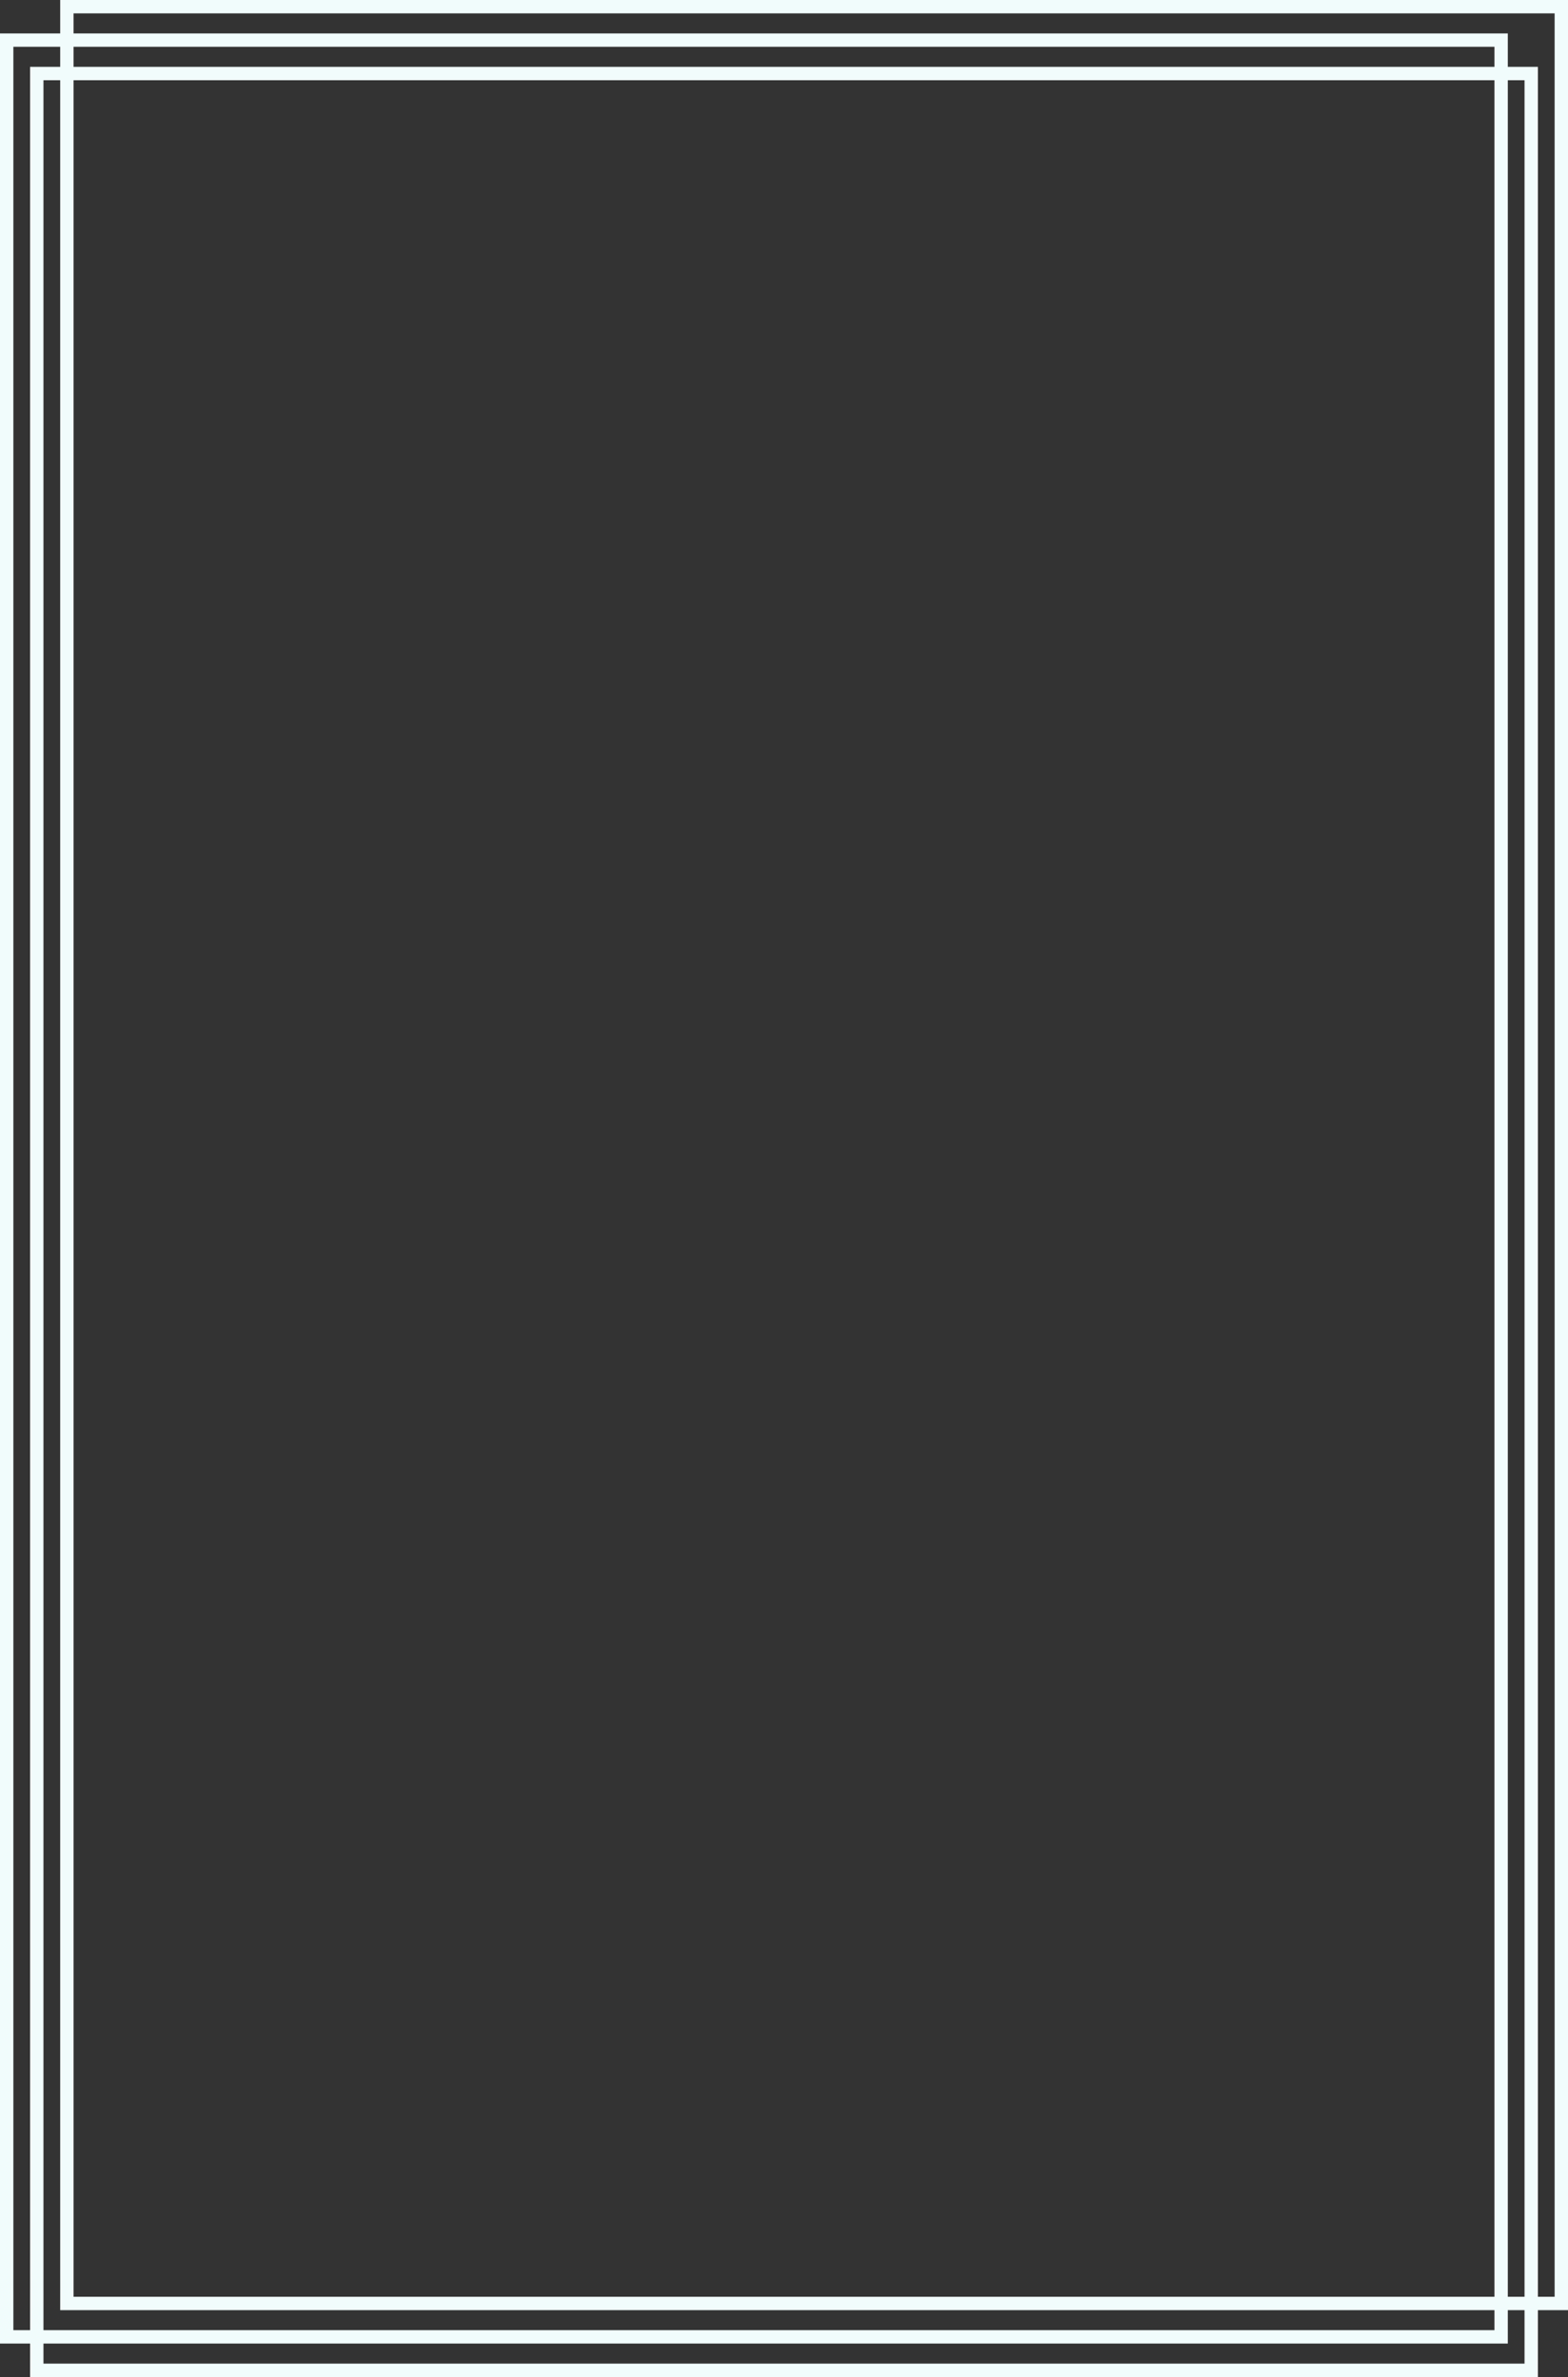
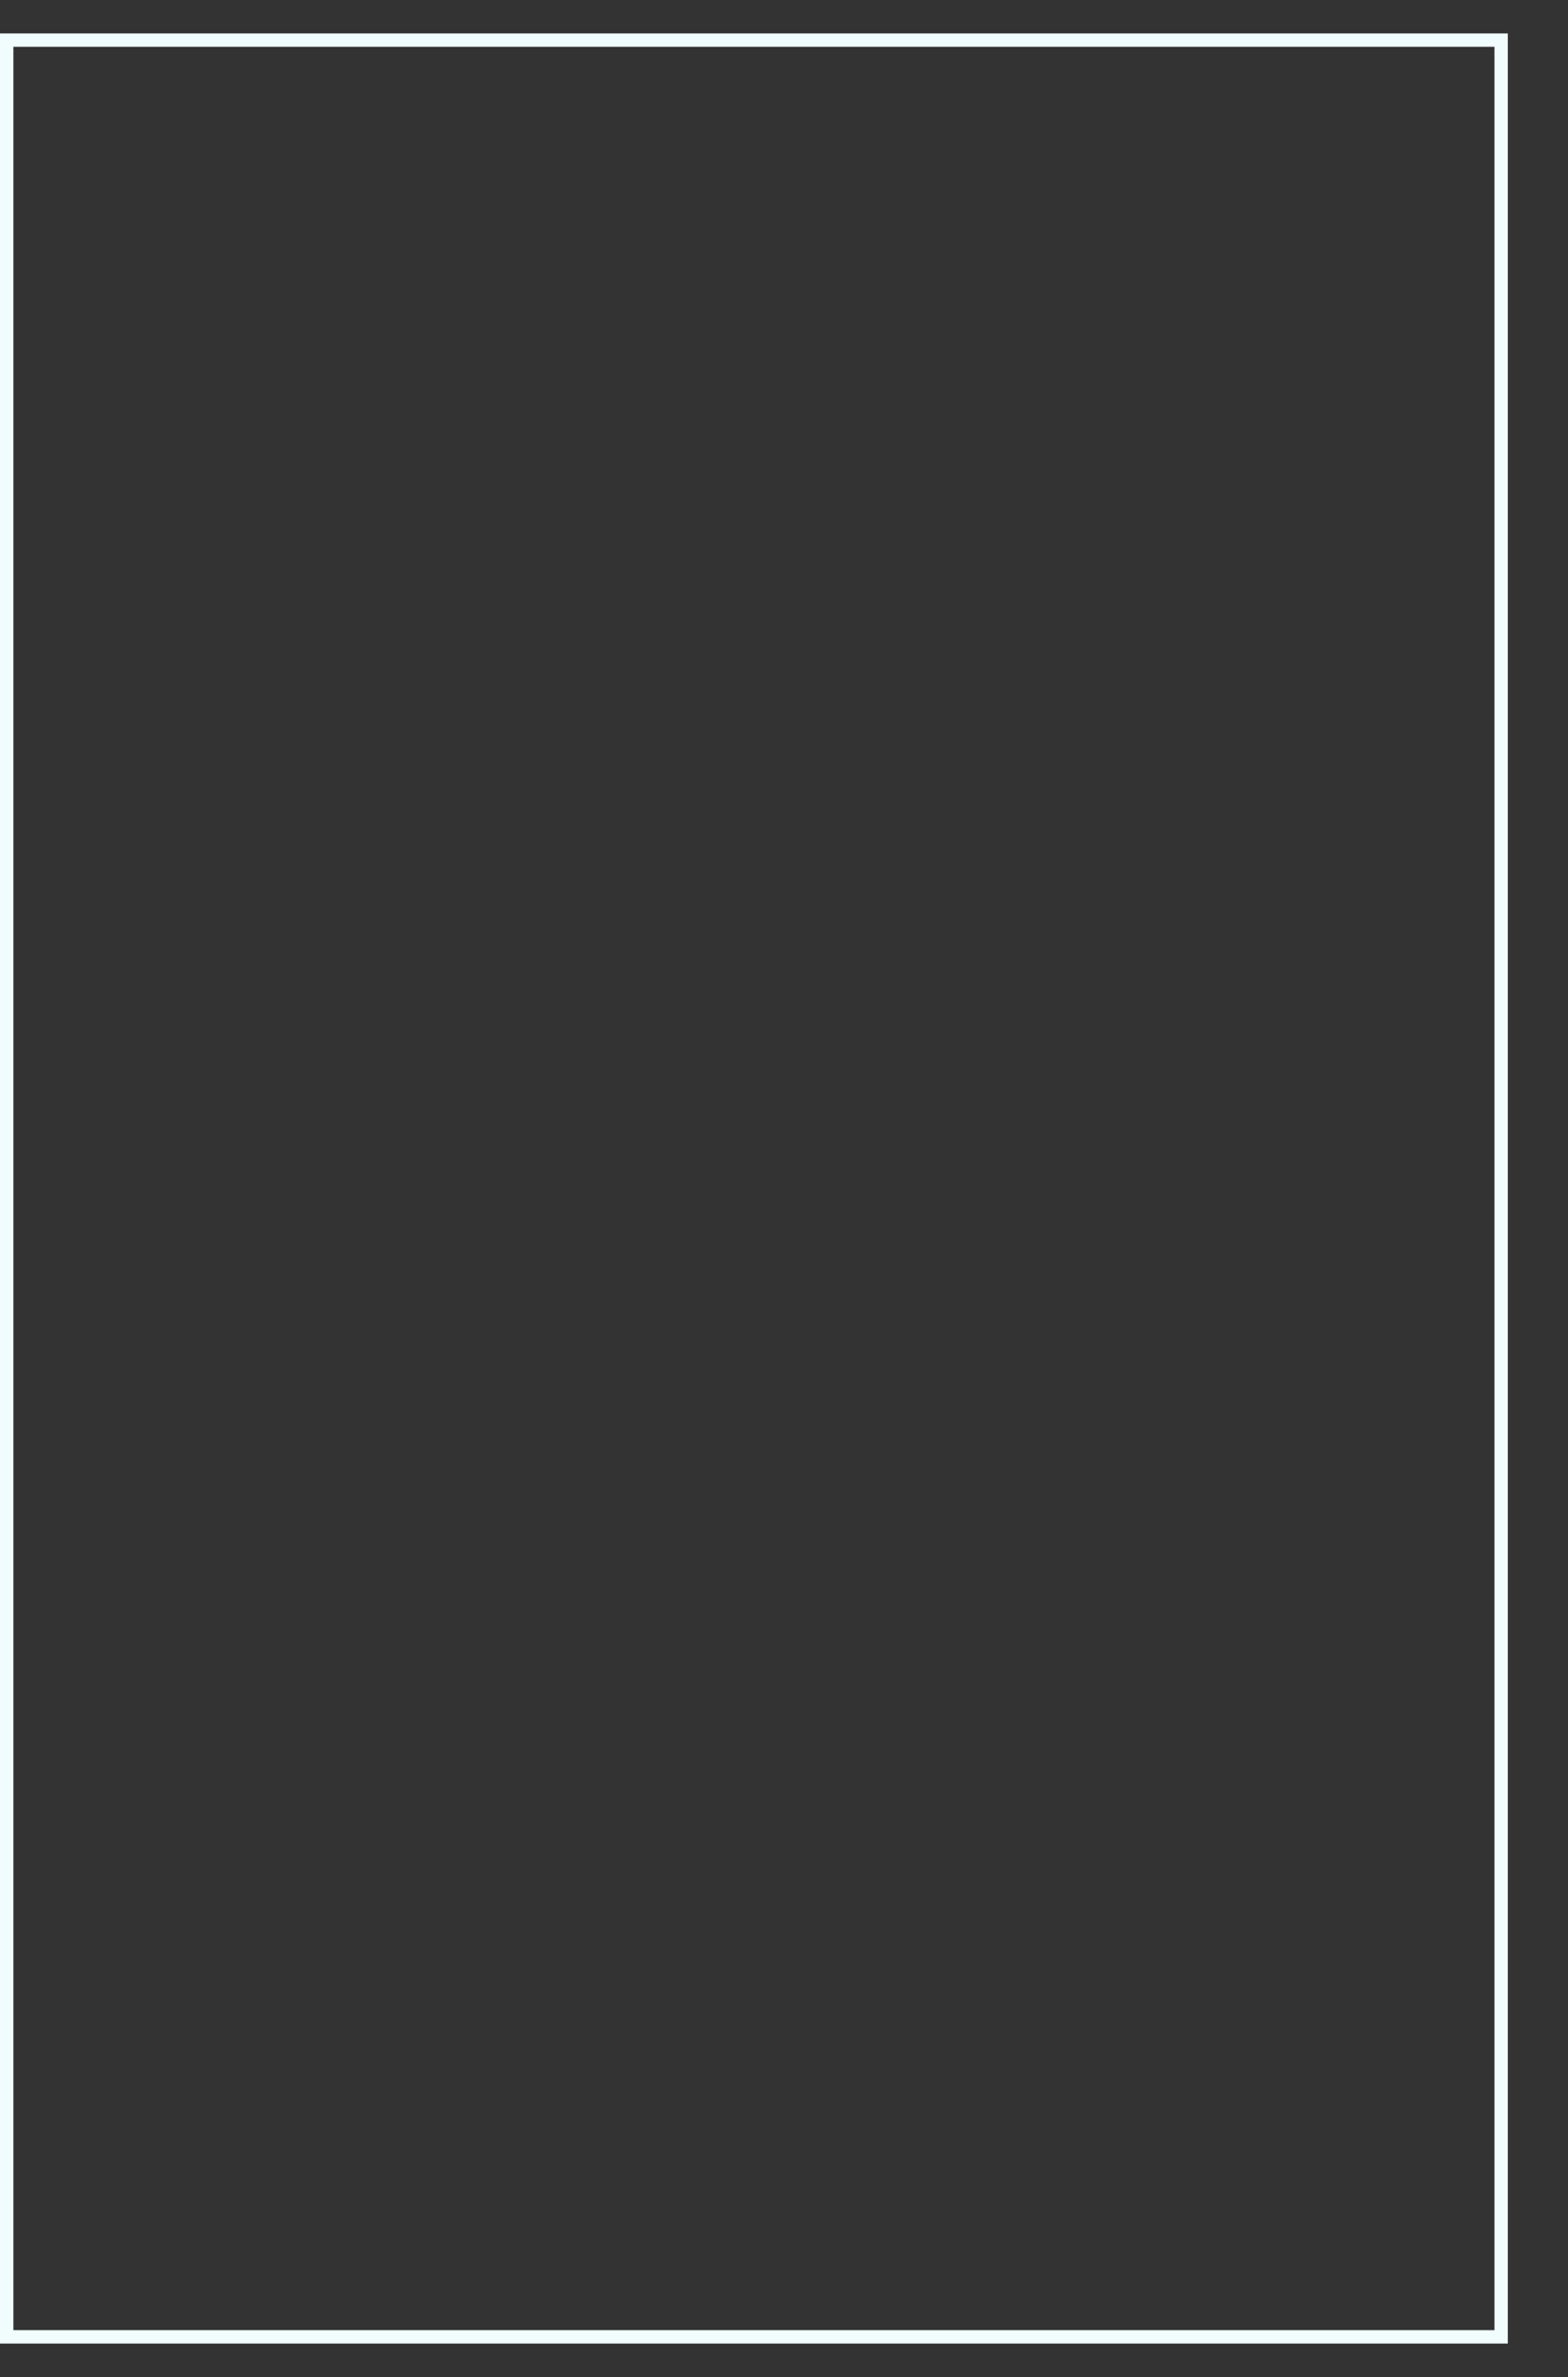
<svg xmlns="http://www.w3.org/2000/svg" fill="#000000" height="711" preserveAspectRatio="xMidYMid meet" version="1" viewBox="0.0 0.0 469.0 711.0" width="469" zoomAndPan="magnify">
  <rect x="0.0" y="0.0" width="469.0" height="711.0" fill="#333333" stroke="none" />
  <g id="change1_3">
-     <path d="M460,711H9V20h451V711z M13,707h443V24H13V707z" fill="#f1fcfc" />
-   </g>
+     </g>
  <g id="change1_1">
    <path d="M451,701H0V10h451V701z M4,697h443V14H4V697z" fill="#f1fcfc" />
  </g>
  <g id="change1_2">
-     <path d="M469,691H18V0h451V691z M22,687h443V4H22V687z" fill="#f1fcfc" />
-   </g>
+     </g>
</svg>